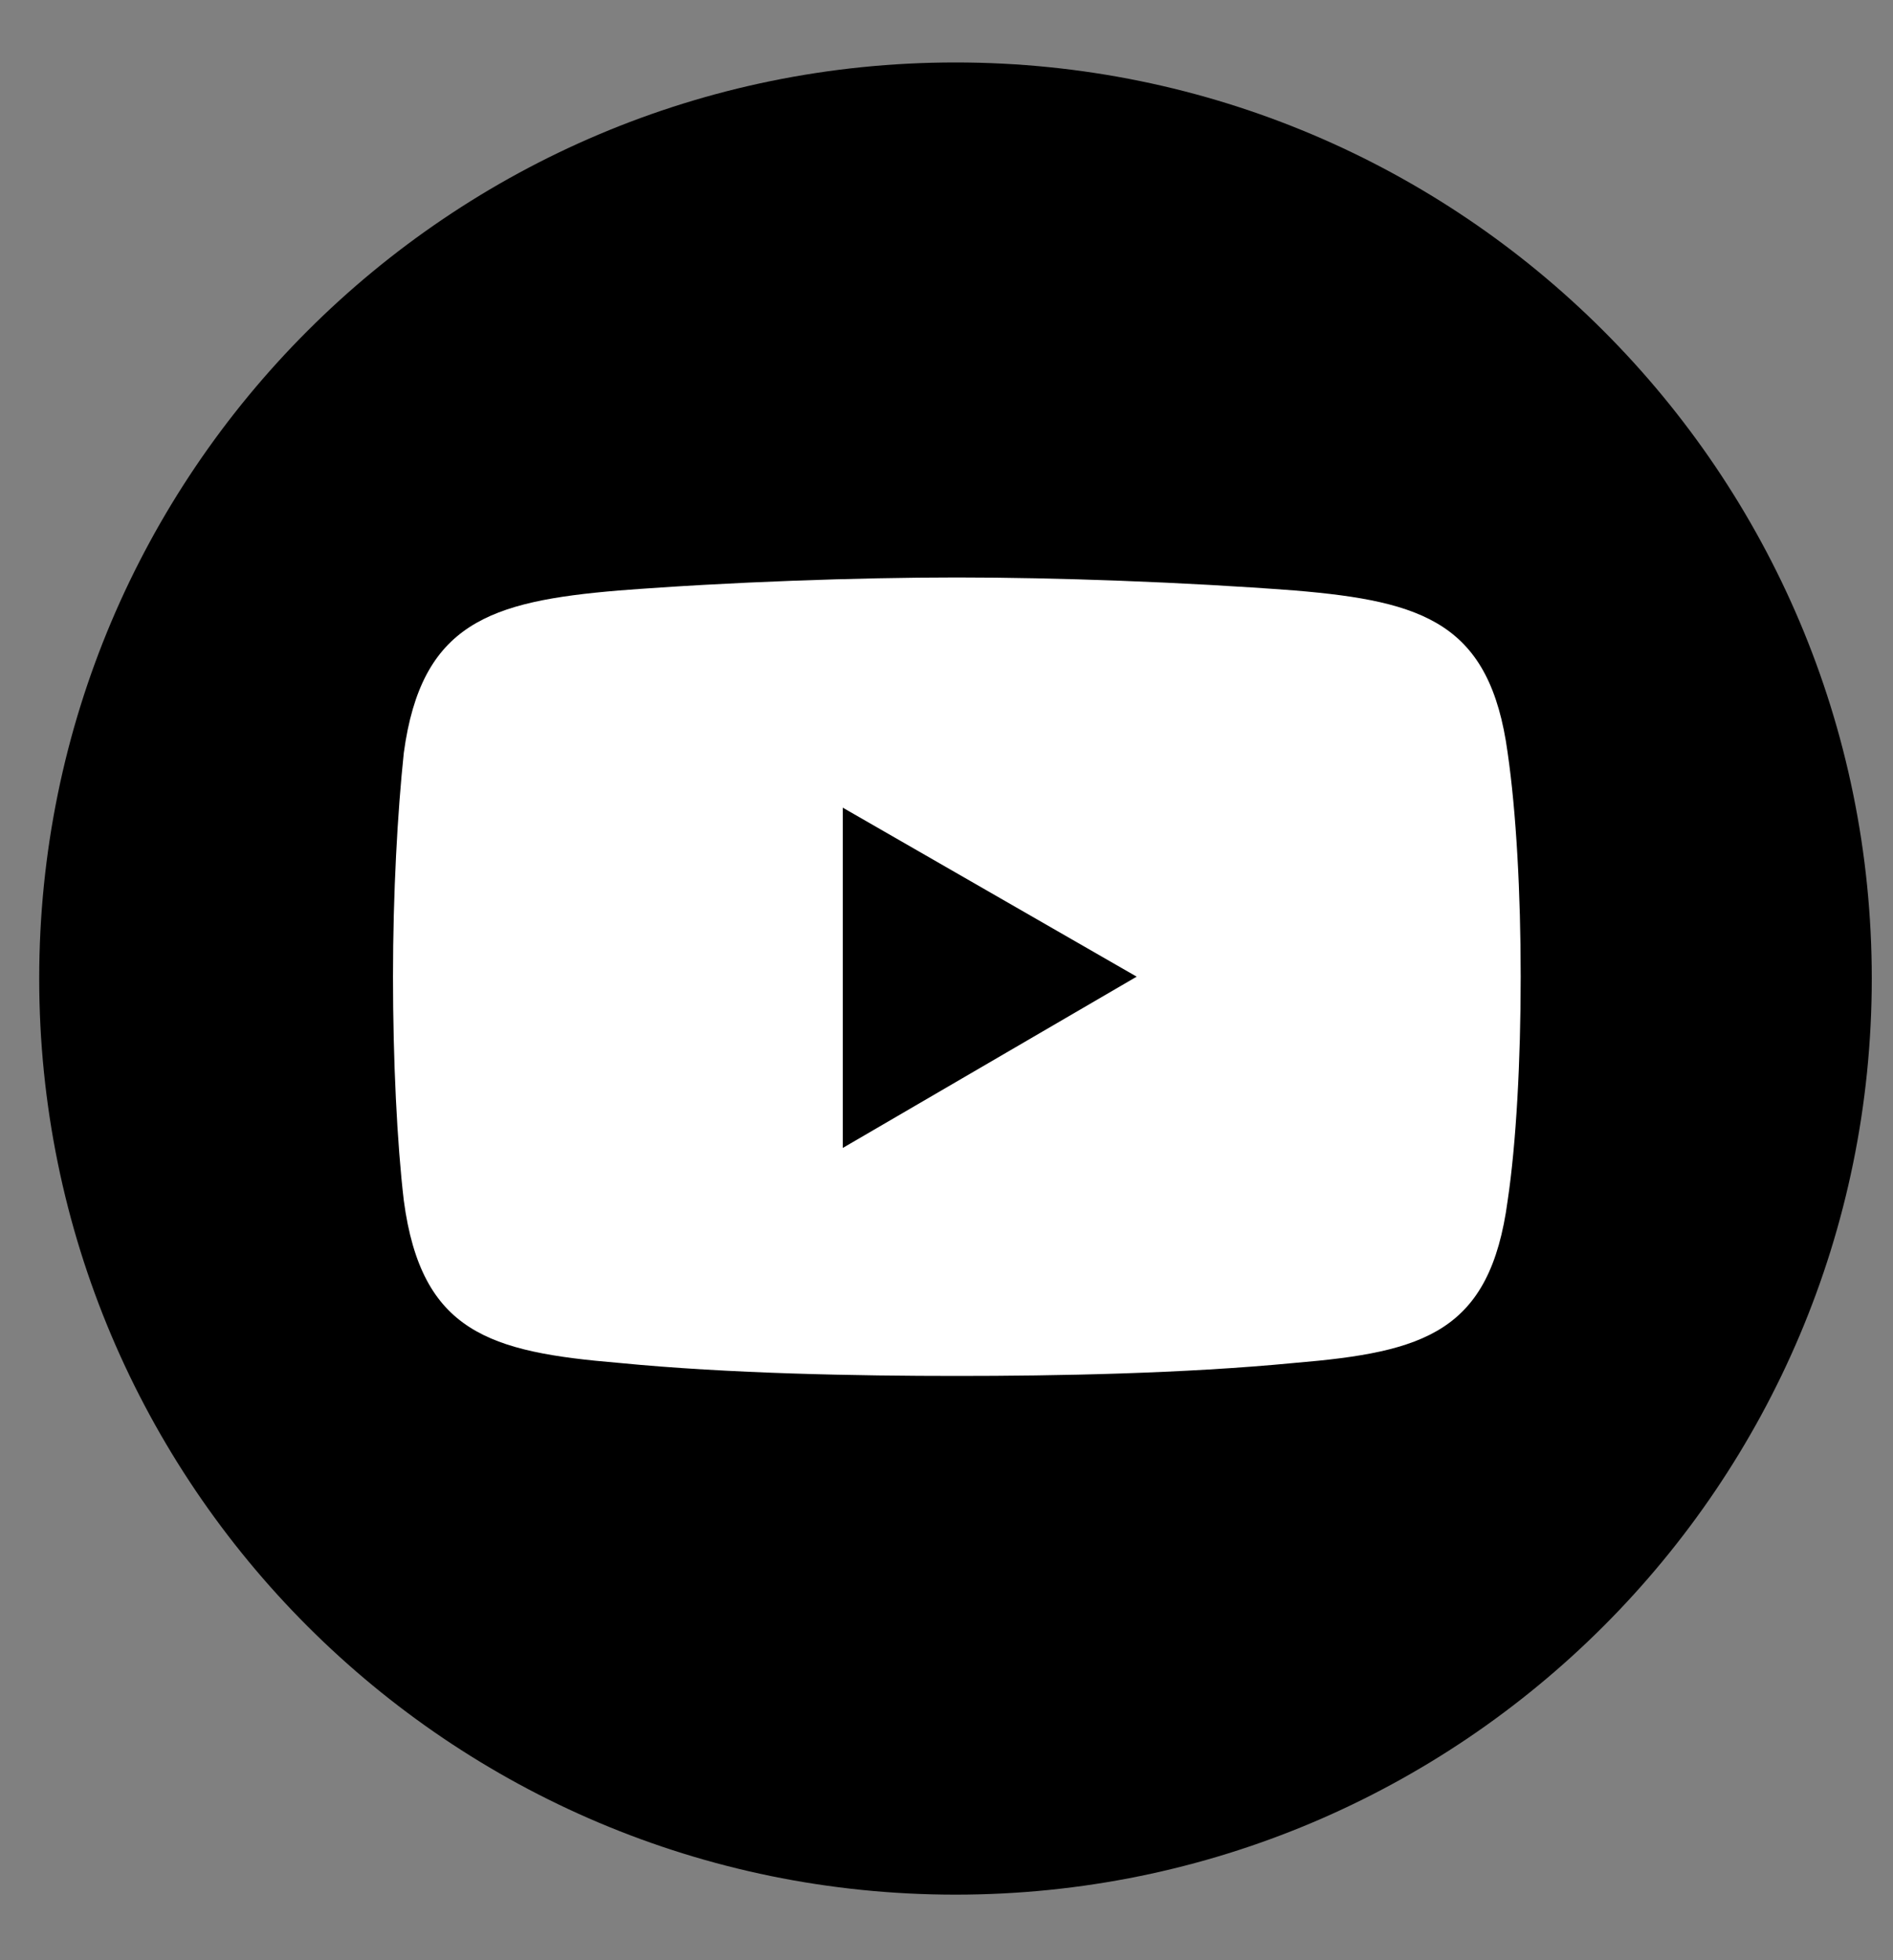
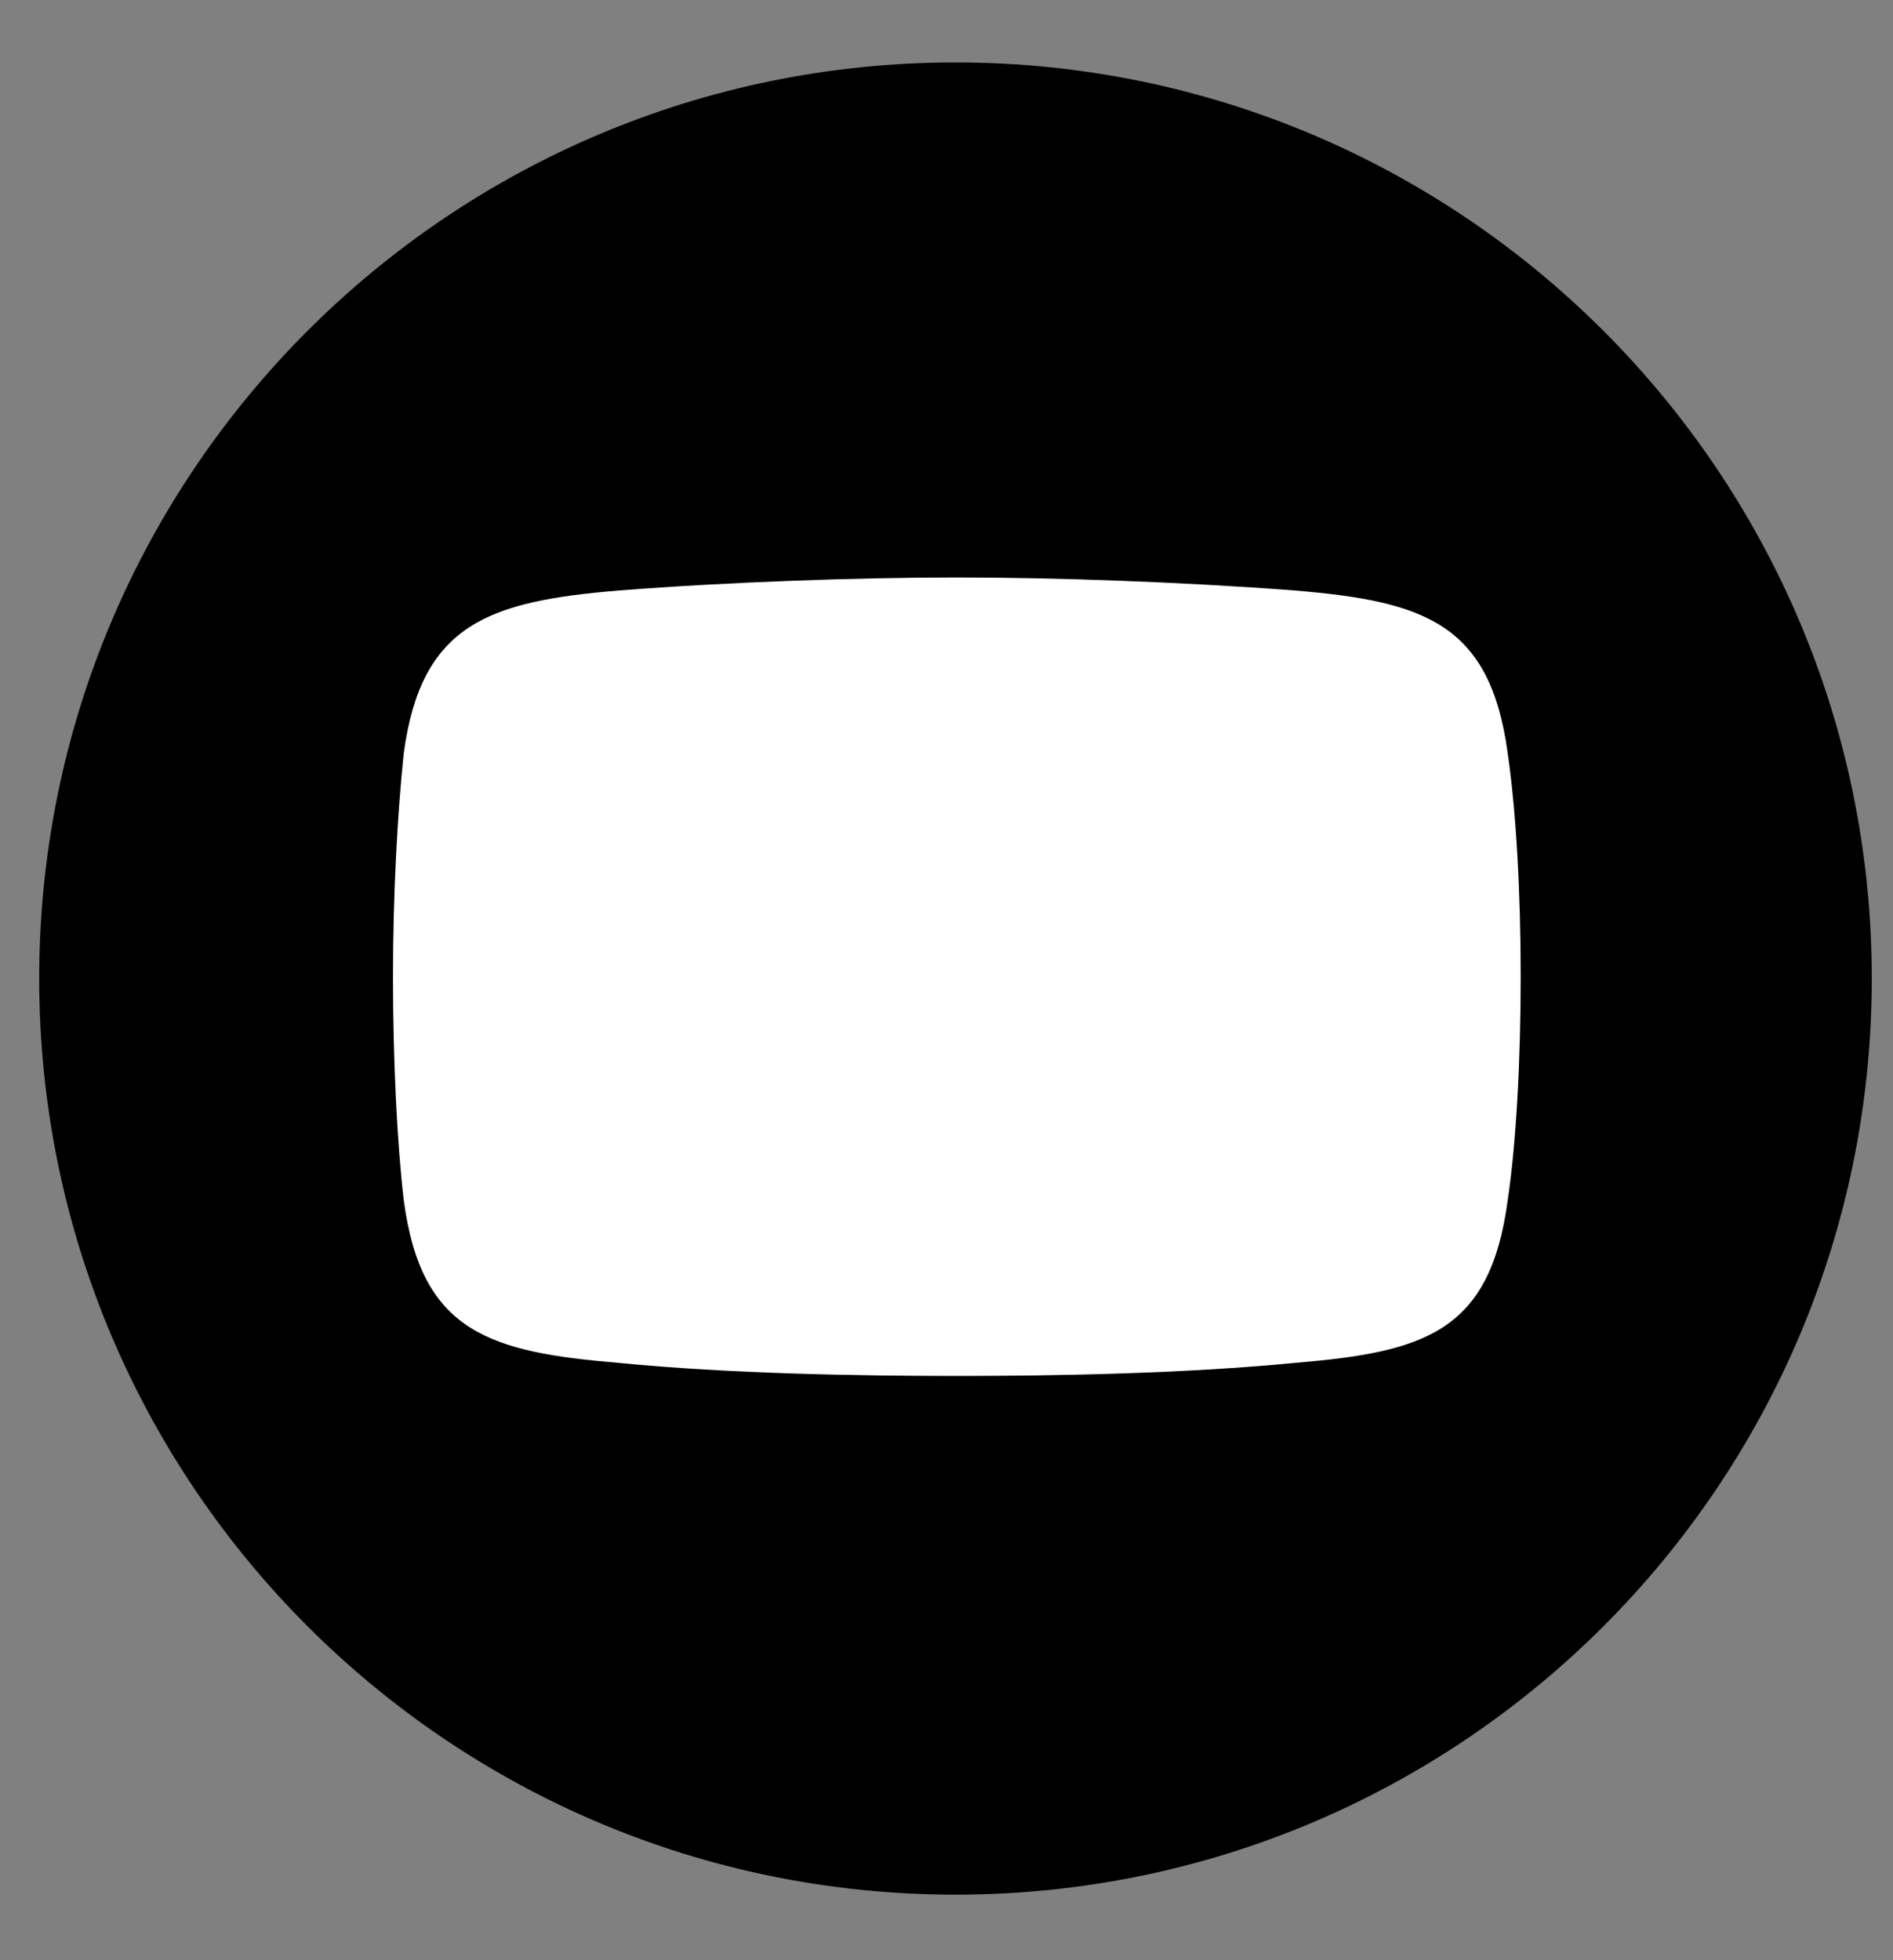
<svg xmlns="http://www.w3.org/2000/svg" width="28" height="29" viewBox="0 0 28 29" fill="none">
  <rect x="0" y="0" width="28" height="29" fill="#808080" stroke="none" />
  <g style="mix-blend-mode:multiply">
    <path d="M14.133 28.03C21.618 28.03 27.686 21.962 27.686 14.477C27.686 6.992 21.618 0.924 14.133 0.924C6.648 0.924 0.58 6.992 0.58 14.477C0.58 21.962 6.648 28.03 14.133 28.03Z" fill="black" />
    <path fill-rule="evenodd" clip-rule="evenodd" d="M9.153 8.736C10.773 8.61 12.693 8.543 14.153 8.543C15.613 8.543 17.5 8.61 19.153 8.736C21.067 8.896 22.04 9.223 22.3 11.136C22.427 12.01 22.493 13.216 22.493 14.45C22.493 15.683 22.427 16.916 22.3 17.763C22.04 19.71 21.067 20.003 19.153 20.163C17.5 20.323 15.613 20.356 14.153 20.356C12.693 20.356 10.78 20.323 9.153 20.163C7.24 20.003 6.233 19.71 5.973 17.763C5.873 16.916 5.813 15.683 5.813 14.45C5.813 13.216 5.88 12.016 5.973 11.136C6.233 9.223 7.24 8.896 9.153 8.736Z" fill="white" />
-     <path fill-rule="evenodd" clip-rule="evenodd" d="M12.466 11.949L16.813 14.449L12.466 16.983V11.949Z" fill="black" />
  </g>
</svg>